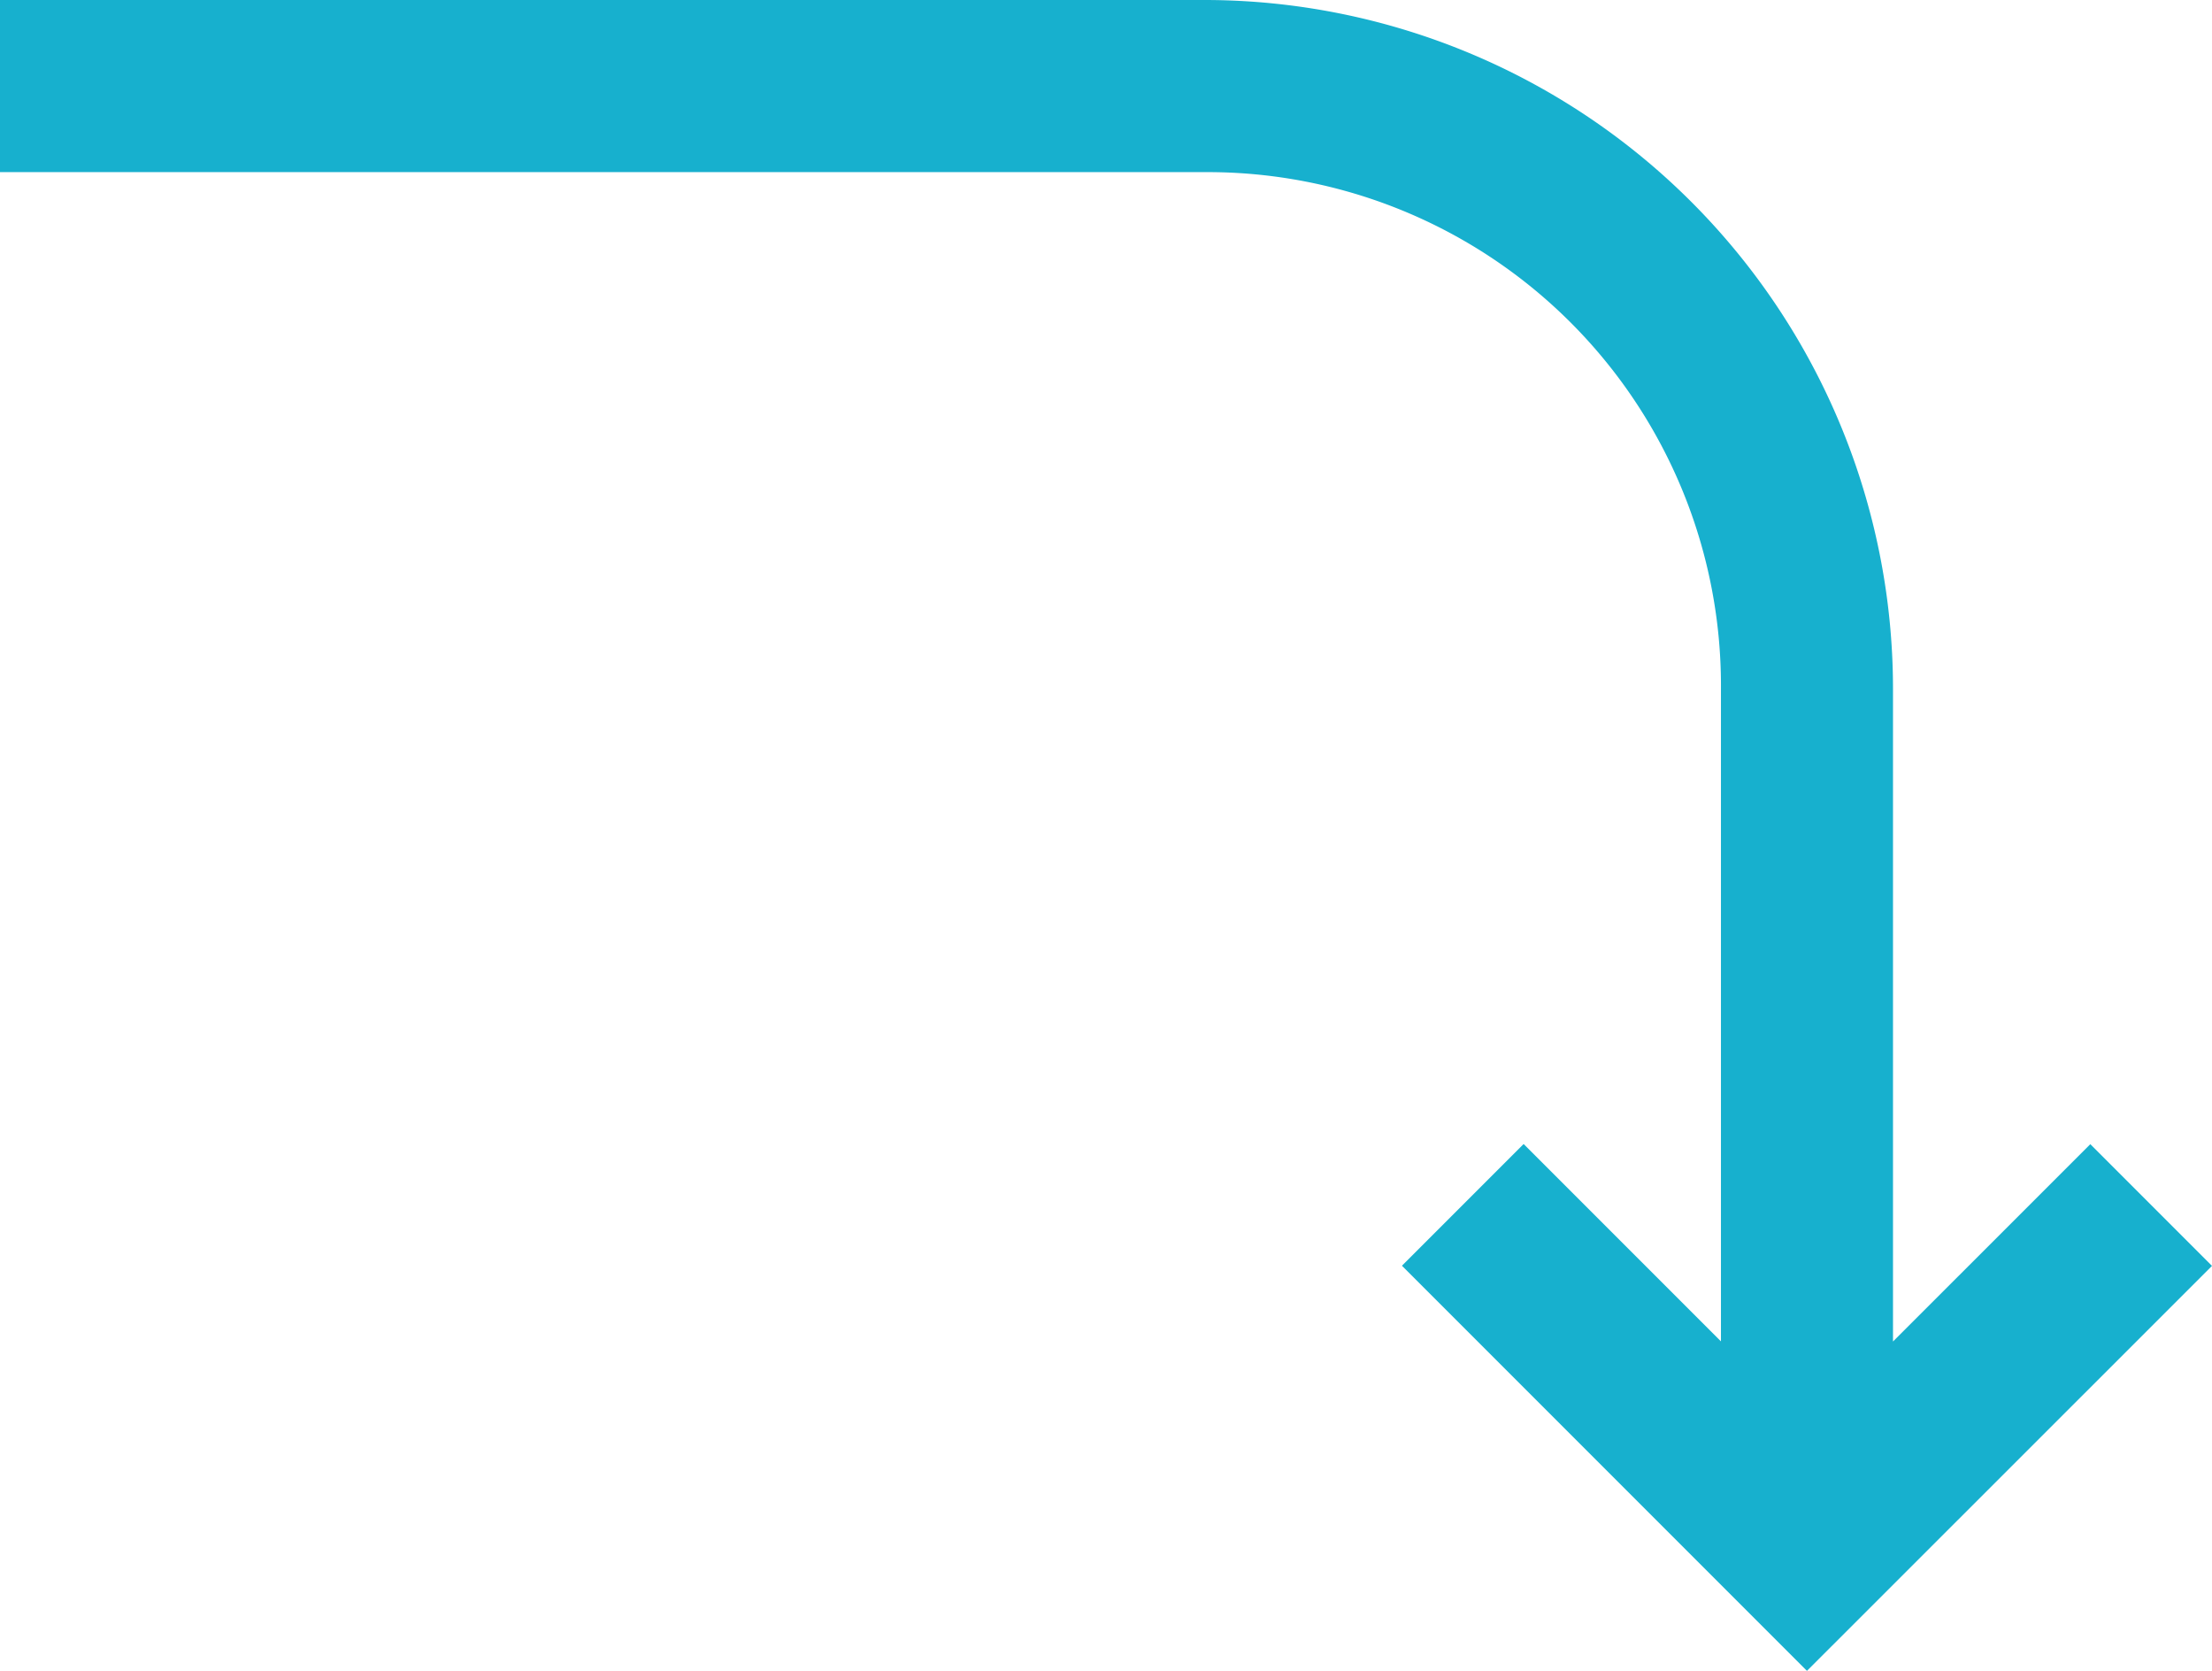
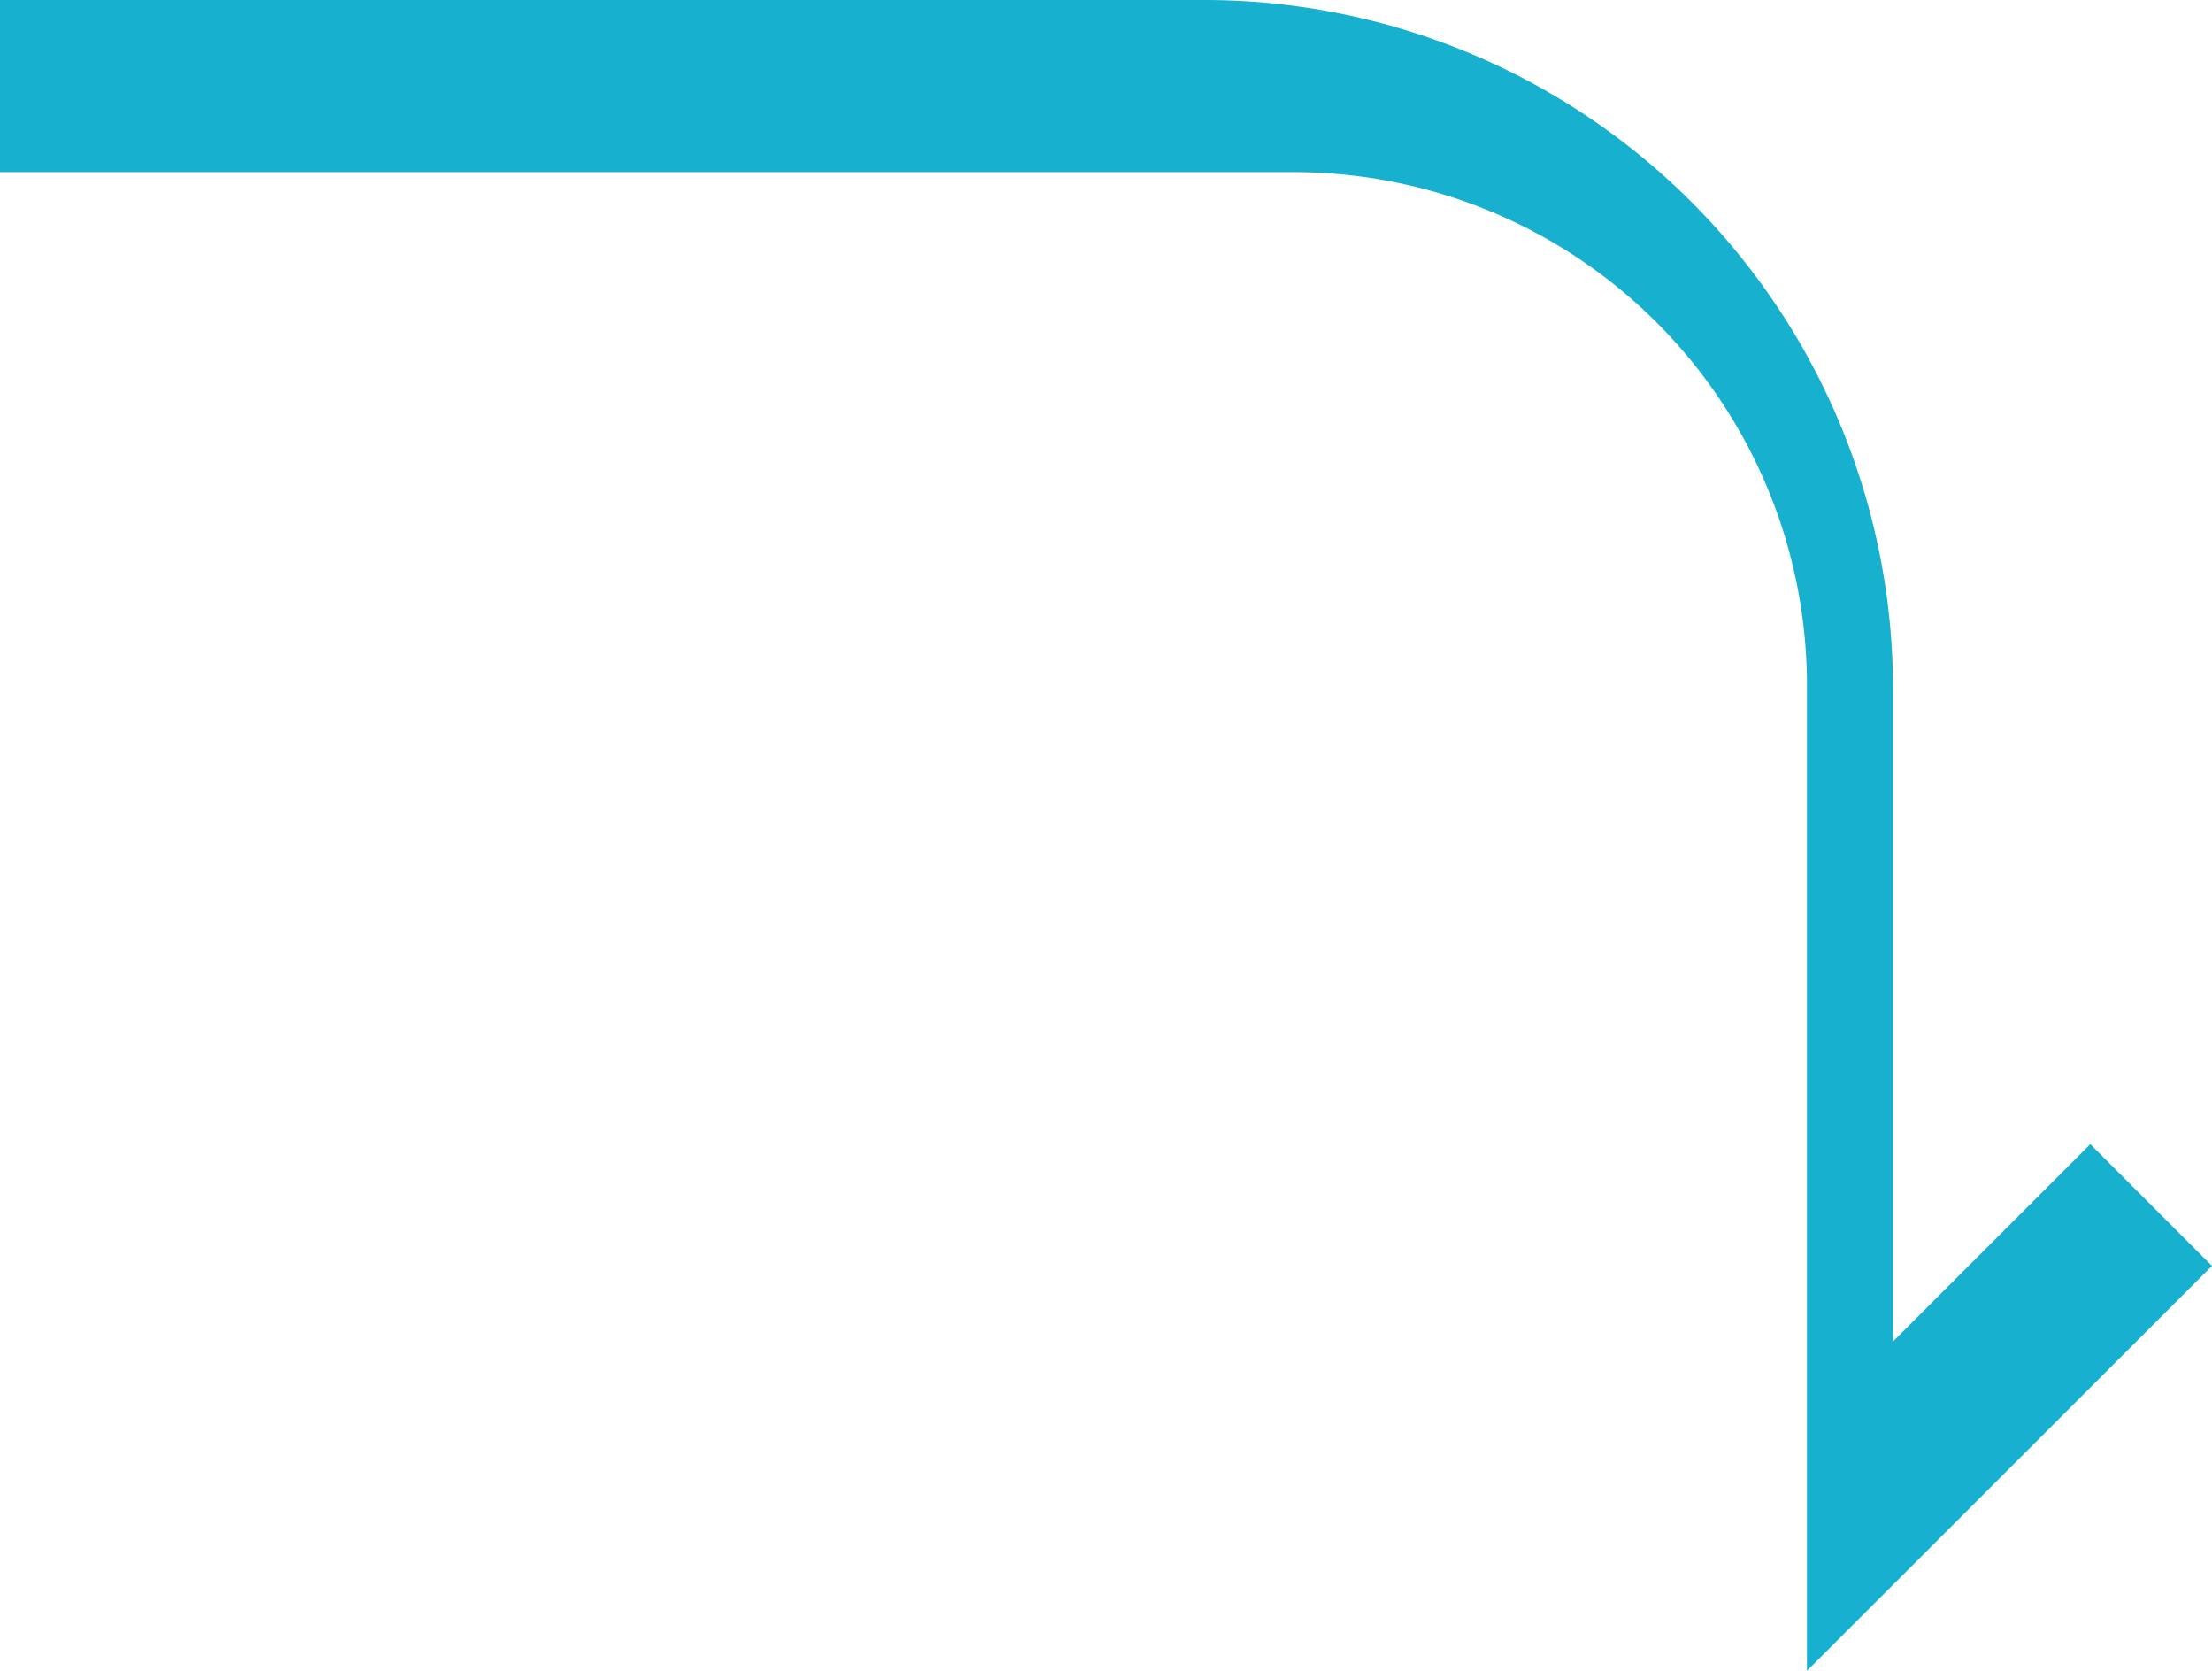
<svg xmlns="http://www.w3.org/2000/svg" width="59.592" height="45.004" viewBox="0 0 59.592 45.004">
-   <path id="Path_1670" data-name="Path 1670" d="M160.078,105a18.556,18.556,0,0,1,18.545,18.545V141.13l5.316-5.315,3.278,3.278L176.305,150l-10.911-10.911,3.278-3.278,5.316,5.315V123.545a13.828,13.828,0,0,0-13.909-13.909H127.625V105Z" transform="translate(-127.625 -105)" fill="#17b0ce" />
+   <path id="Path_1670" data-name="Path 1670" d="M160.078,105a18.556,18.556,0,0,1,18.545,18.545V141.13l5.316-5.315,3.278,3.278L176.305,150V123.545a13.828,13.828,0,0,0-13.909-13.909H127.625V105Z" transform="translate(-127.625 -105)" fill="#17b0ce" />
</svg>